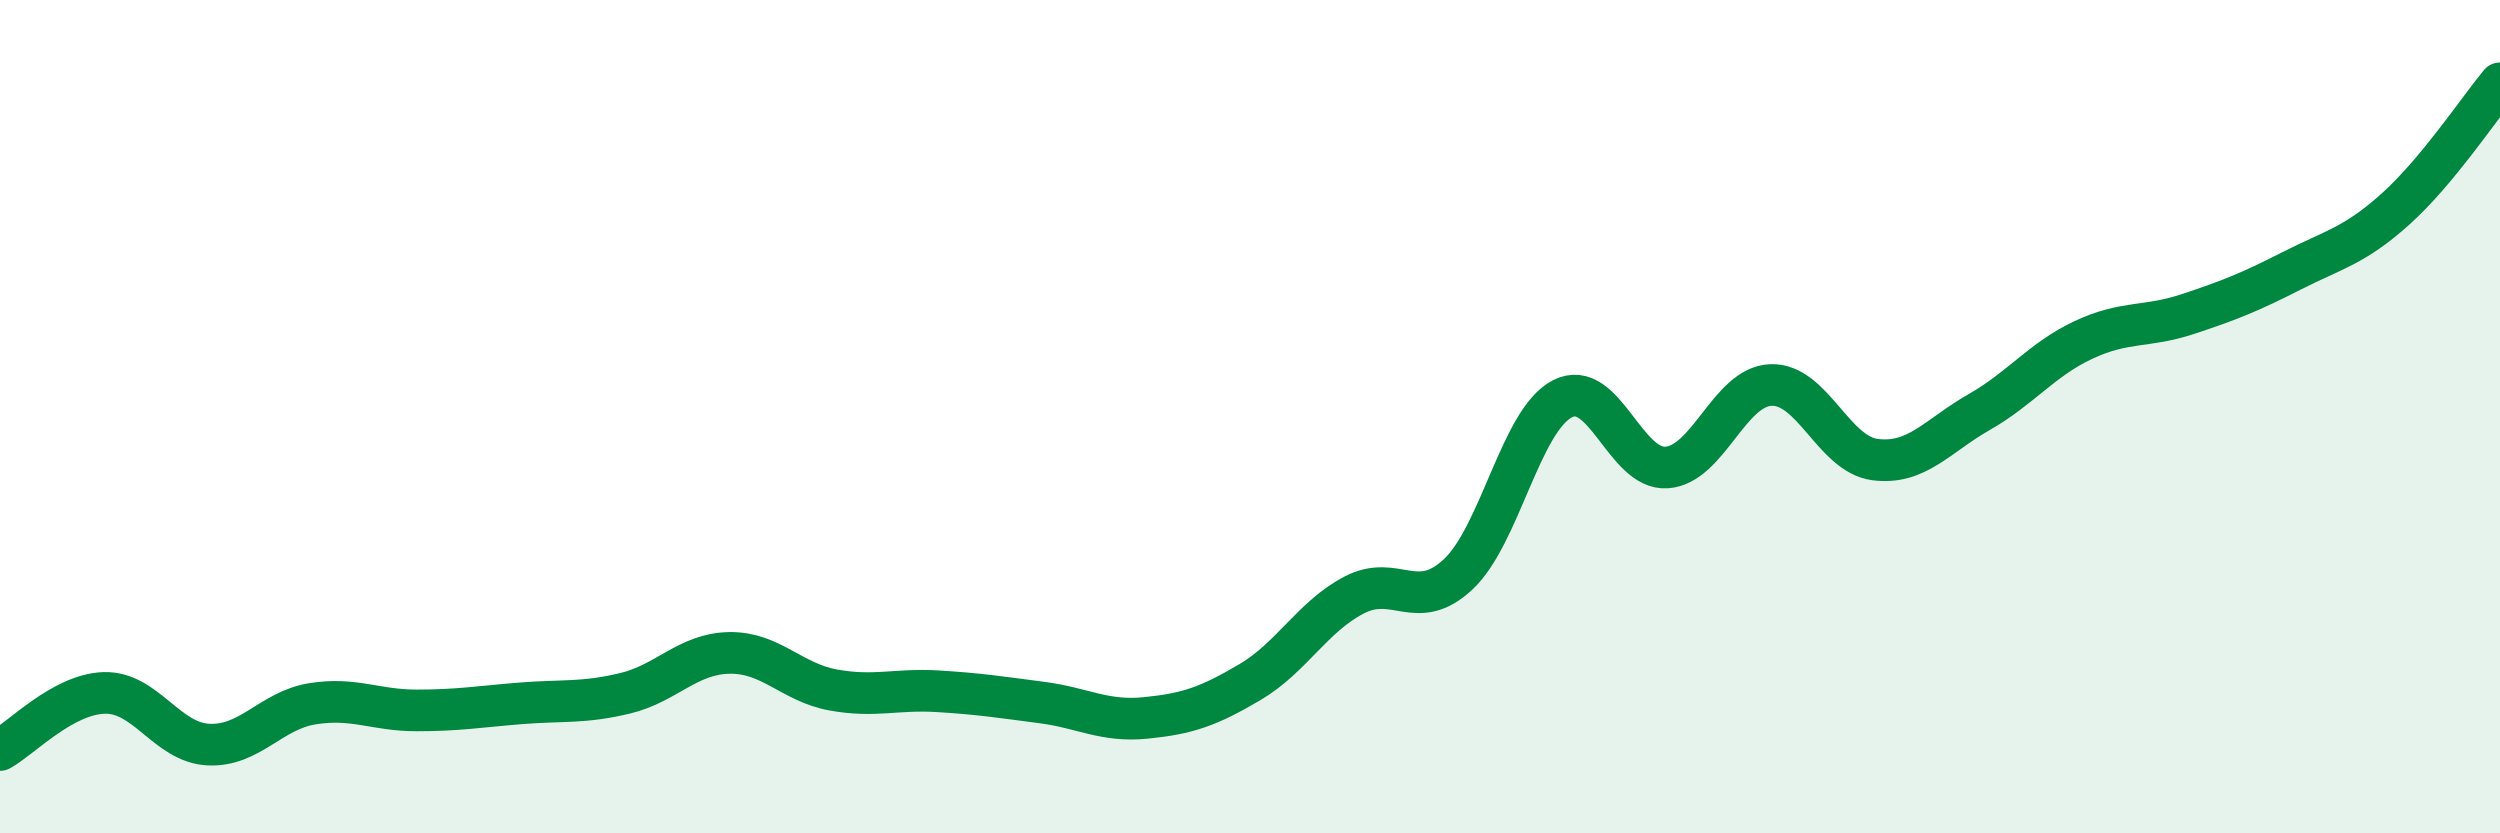
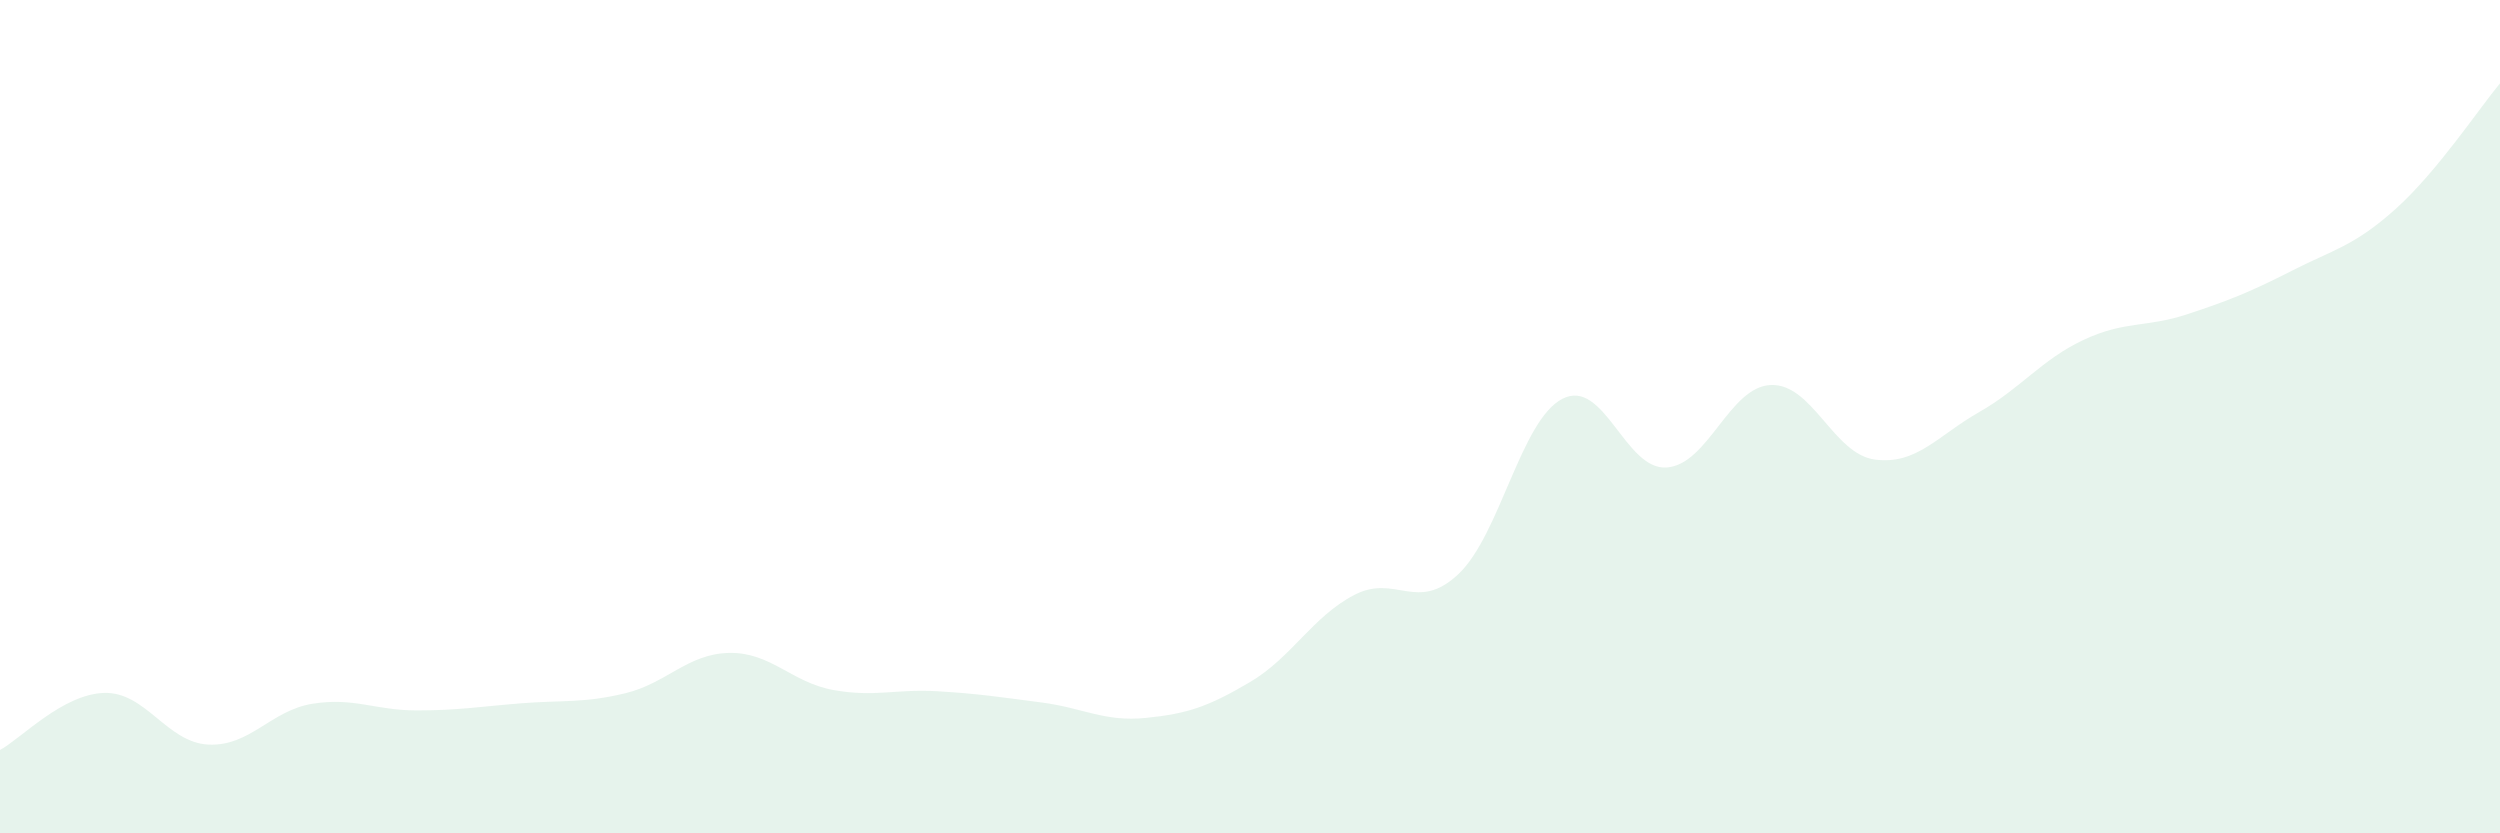
<svg xmlns="http://www.w3.org/2000/svg" width="60" height="20" viewBox="0 0 60 20">
  <path d="M 0,18 C 0.5,17.73 1.5,16.66 2.5,16.63 C 3.5,16.6 4,17.82 5,17.87 C 6,17.92 6.5,17.05 7.5,16.89 C 8.5,16.73 9,17.05 10,17.05 C 11,17.05 11.5,16.96 12.5,16.88 C 13.5,16.8 14,16.88 15,16.64 C 16,16.4 16.5,15.69 17.5,15.67 C 18.5,15.65 19,16.38 20,16.56 C 21,16.74 21.5,16.53 22.5,16.59 C 23.5,16.65 24,16.73 25,16.86 C 26,16.99 26.5,17.33 27.5,17.23 C 28.5,17.13 29,16.96 30,16.37 C 31,15.78 31.5,14.8 32.5,14.28 C 33.5,13.76 34,14.72 35,13.78 C 36,12.84 36.5,10.08 37.5,9.57 C 38.5,9.06 39,11.29 40,11.22 C 41,11.15 41.5,9.28 42.5,9.24 C 43.5,9.2 44,10.9 45,11.03 C 46,11.16 46.5,10.46 47.5,9.89 C 48.5,9.32 49,8.63 50,8.16 C 51,7.69 51.5,7.87 52.5,7.54 C 53.5,7.21 54,7.01 55,6.5 C 56,5.99 56.5,5.91 57.5,5.01 C 58.5,4.11 59.5,2.6 60,2L60 20L0 20Z" fill="#008740" opacity="0.1" stroke-linecap="round" stroke-linejoin="round" />
-   <path d="M 0,18 C 0.5,17.73 1.5,16.66 2.5,16.63 C 3.5,16.6 4,17.82 5,17.87 C 6,17.92 6.5,17.05 7.5,16.89 C 8.5,16.73 9,17.05 10,17.05 C 11,17.05 11.5,16.96 12.5,16.88 C 13.5,16.8 14,16.88 15,16.64 C 16,16.4 16.5,15.69 17.5,15.67 C 18.5,15.65 19,16.38 20,16.56 C 21,16.74 21.5,16.53 22.5,16.59 C 23.5,16.65 24,16.73 25,16.86 C 26,16.99 26.5,17.33 27.5,17.23 C 28.5,17.13 29,16.96 30,16.37 C 31,15.78 31.5,14.8 32.5,14.28 C 33.5,13.76 34,14.72 35,13.78 C 36,12.84 36.5,10.08 37.5,9.57 C 38.5,9.06 39,11.29 40,11.22 C 41,11.15 41.5,9.28 42.5,9.24 C 43.5,9.2 44,10.9 45,11.03 C 46,11.16 46.5,10.46 47.5,9.89 C 48.5,9.32 49,8.63 50,8.16 C 51,7.69 51.5,7.87 52.5,7.54 C 53.5,7.21 54,7.01 55,6.5 C 56,5.99 56.5,5.91 57.5,5.01 C 58.5,4.11 59.5,2.6 60,2" stroke="#008740" stroke-width="1" fill="none" stroke-linecap="round" stroke-linejoin="round" />
</svg>